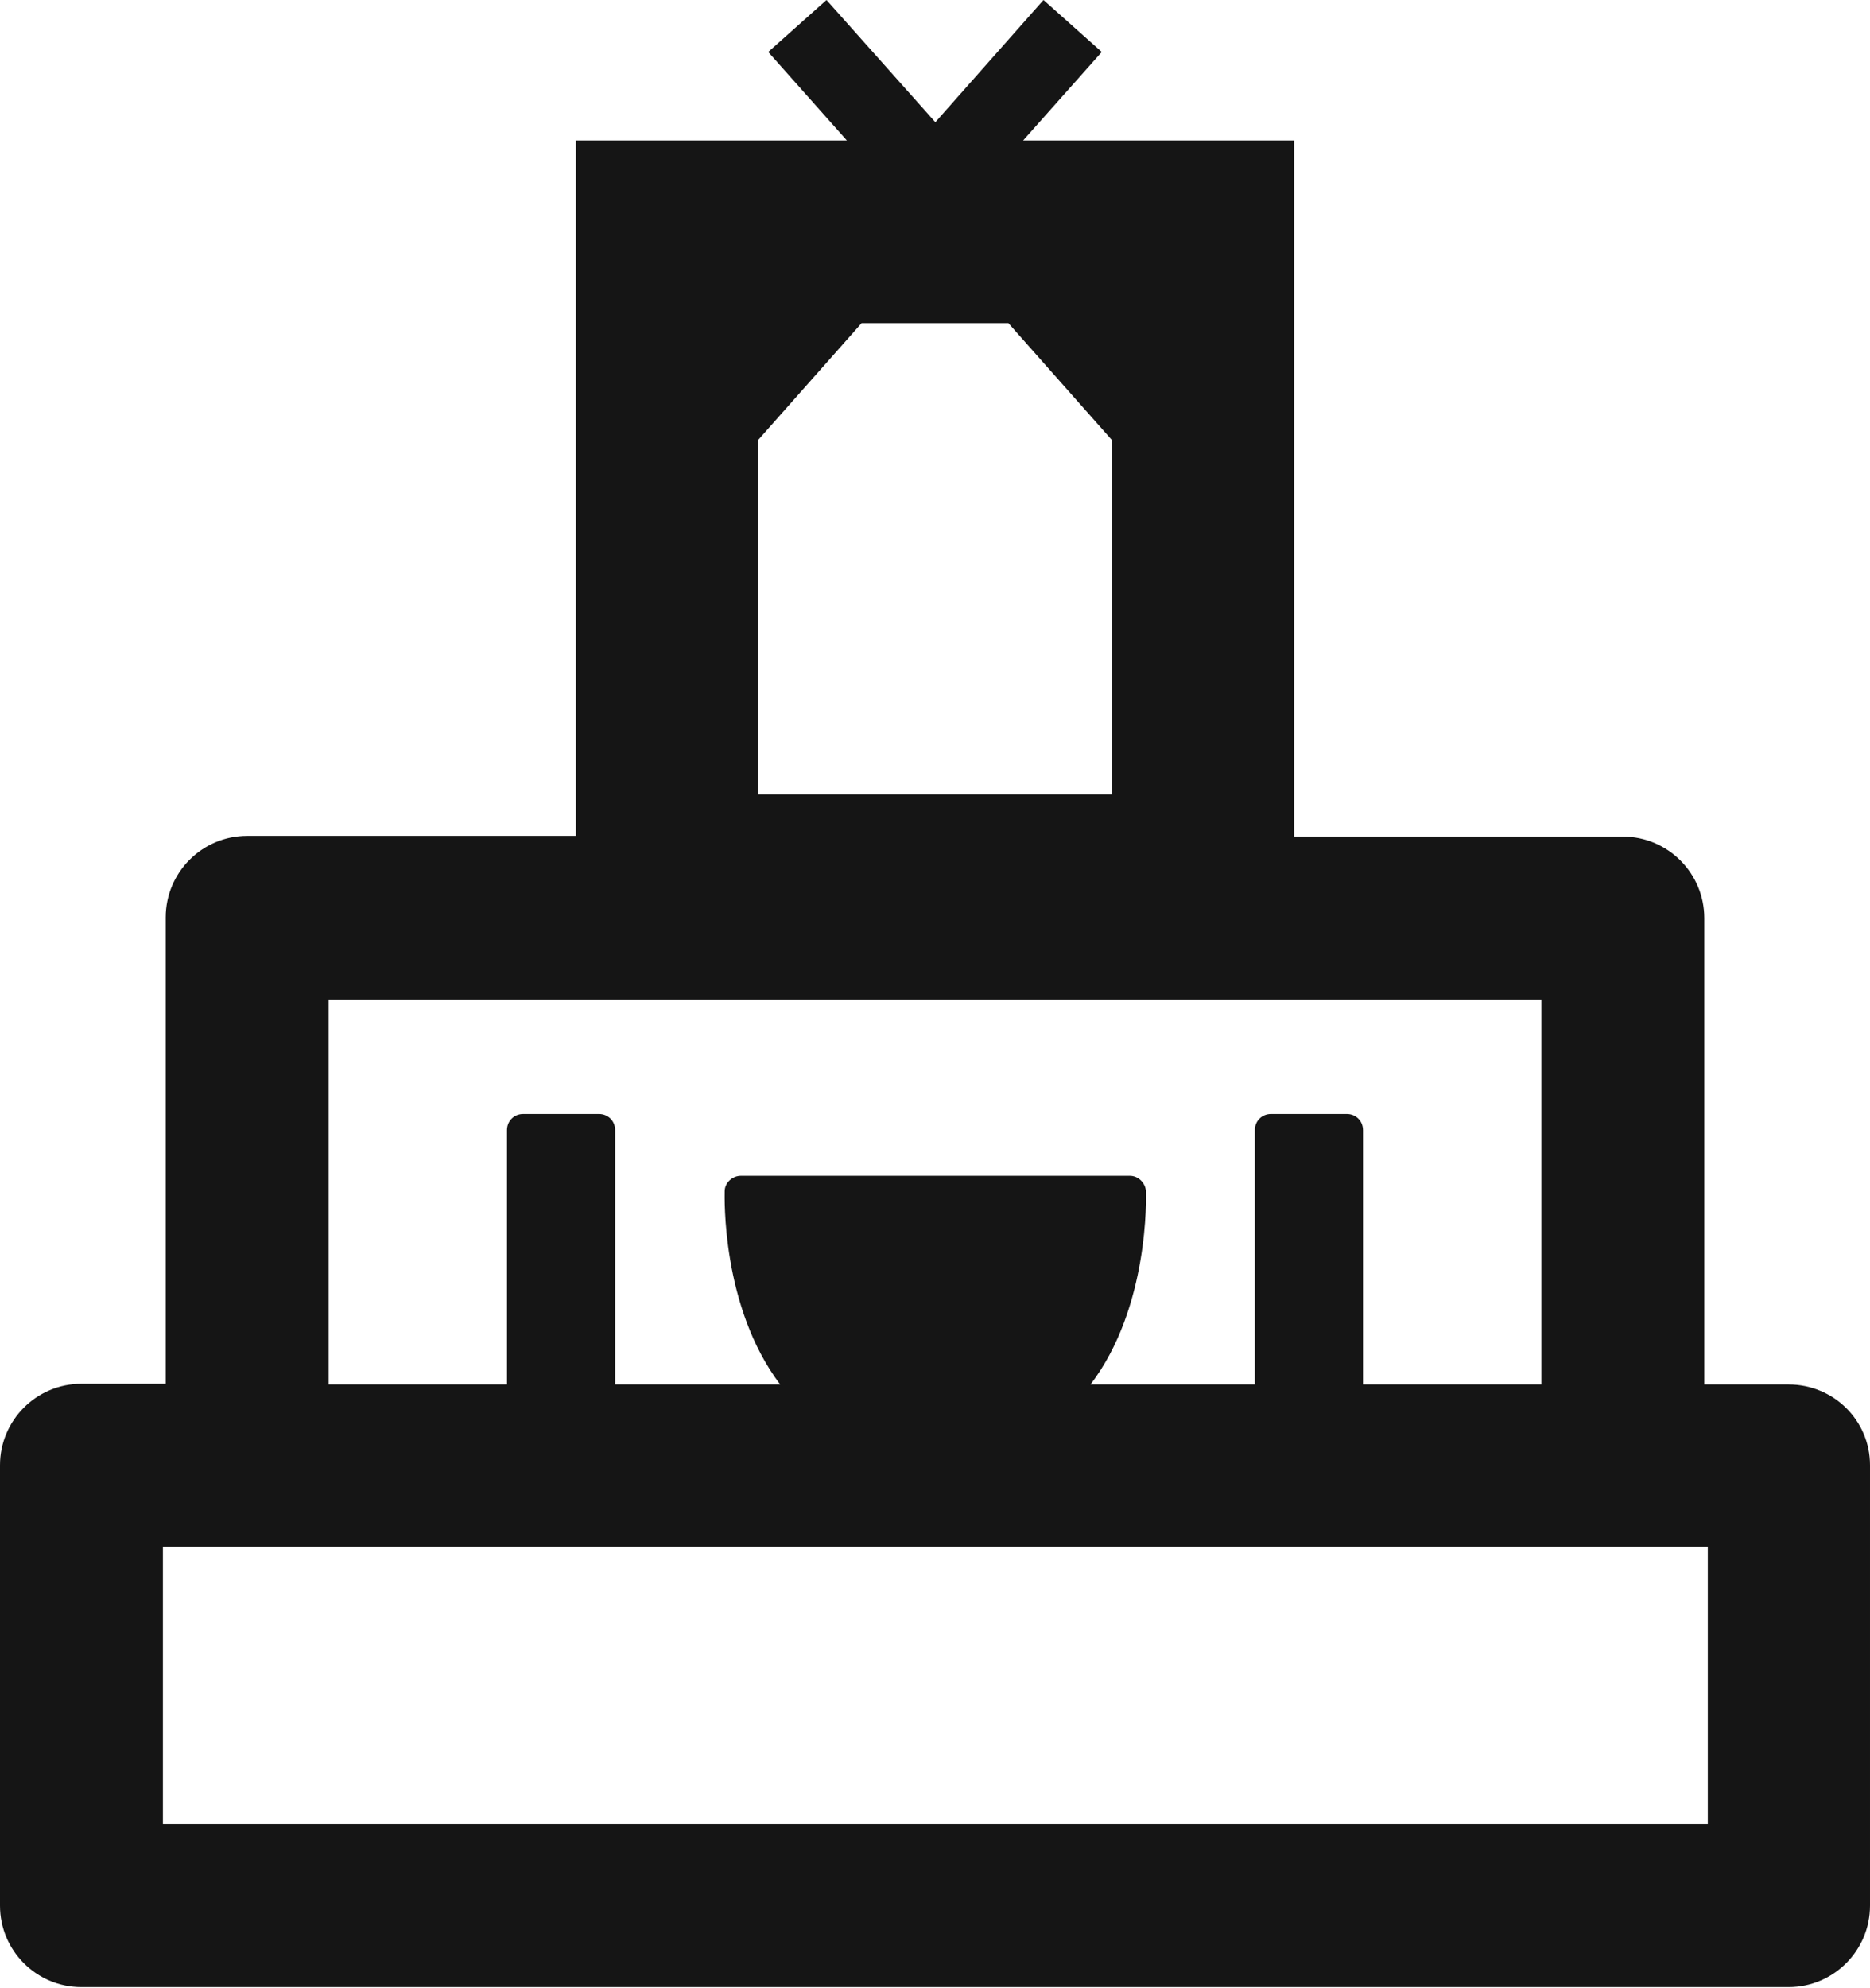
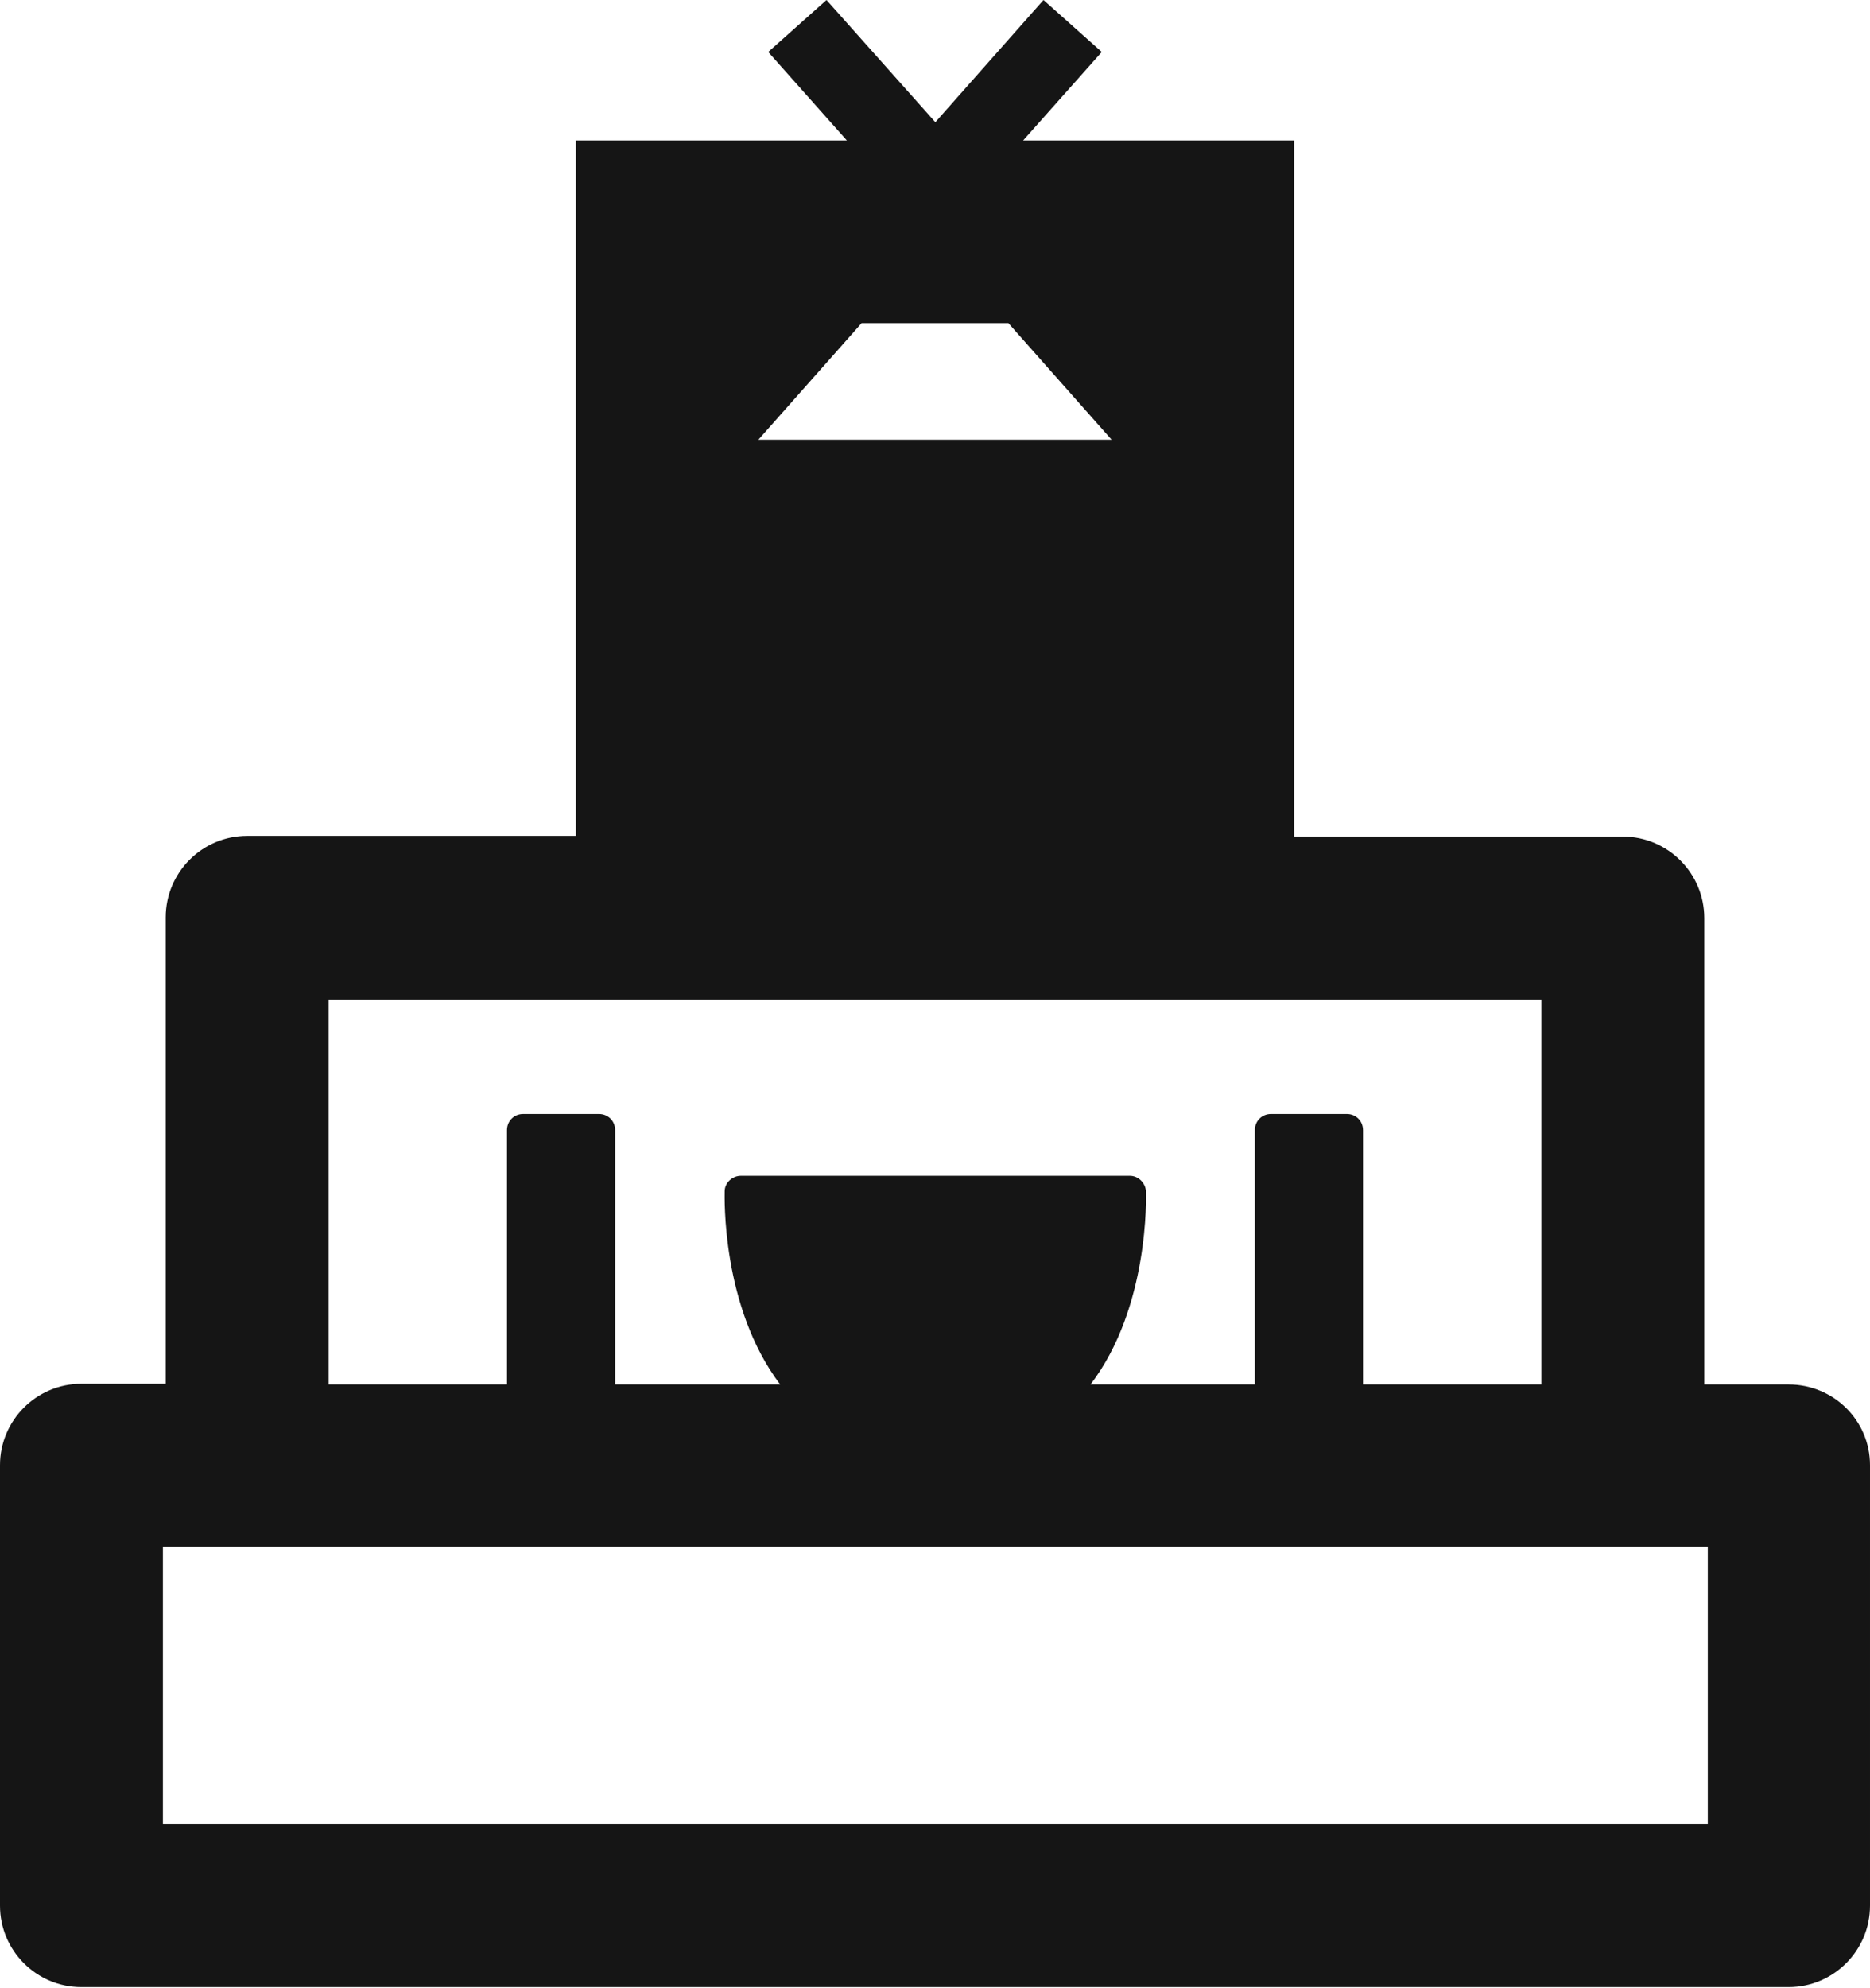
<svg xmlns="http://www.w3.org/2000/svg" version="1.1" id="レイヤー_1" x="0px" y="0px" viewBox="0 0 266.3 283" style="enable-background:new 0 0 266.3 283;" xml:space="preserve">
  <style type="text/css">
	.st0{fill:#151515;}
</style>
-   <path class="st0" d="M254.7,197.1h-12v-66.4c0-6.4-5.2-11.6-11.6-11.6h-46.8V20h-38.6l11.2-12.6L148.6,0l-15.4,17.4L117.7,0  l-8.3,7.4L120.6,20H82v99H35.2c-6.4,0-11.6,5.2-11.6,11.6v66.4h-12c-6.4,0-11.6,5.2-11.6,11.6v62.7c0,6.4,5.2,11.6,11.6,11.6h243.1  c6.4,0,11.6-5.2,11.6-11.6v-62.7C266.3,202.2,261.1,197.1,254.7,197.1z M108,62.6L122.7,46h20.9l14.7,16.6v50.5H108V62.6z   M46.8,142.3h172.7v54.8h-25.4v-36.2c0-1.3-1-2.3-2.3-2.3h-10.8c-1.3,0-2.3,1-2.3,2.3v36.2h-23.4c8.4-11,7.9-26.8,7.9-27.5  c-0.1-1.2-1.1-2.2-2.3-2.2h-55.4c-1.2,0-2.3,1-2.3,2.2c0,0.7-0.5,16.4,7.9,27.5H87.6v-36.2c0-1.3-1-2.3-2.3-2.3H74.5  c-1.3,0-2.3,1-2.3,2.3v36.2H46.8V142.3z M243.1,259.7H23.2v-39.5h12h196h12V259.7z" />
+   <path class="st0" d="M254.7,197.1h-12v-66.4c0-6.4-5.2-11.6-11.6-11.6h-46.8V20h-38.6l11.2-12.6L148.6,0l-15.4,17.4L117.7,0  l-8.3,7.4L120.6,20H82v99H35.2c-6.4,0-11.6,5.2-11.6,11.6v66.4h-12c-6.4,0-11.6,5.2-11.6,11.6v62.7c0,6.4,5.2,11.6,11.6,11.6h243.1  c6.4,0,11.6-5.2,11.6-11.6v-62.7C266.3,202.2,261.1,197.1,254.7,197.1z M108,62.6L122.7,46h20.9l14.7,16.6H108V62.6z   M46.8,142.3h172.7v54.8h-25.4v-36.2c0-1.3-1-2.3-2.3-2.3h-10.8c-1.3,0-2.3,1-2.3,2.3v36.2h-23.4c8.4-11,7.9-26.8,7.9-27.5  c-0.1-1.2-1.1-2.2-2.3-2.2h-55.4c-1.2,0-2.3,1-2.3,2.2c0,0.7-0.5,16.4,7.9,27.5H87.6v-36.2c0-1.3-1-2.3-2.3-2.3H74.5  c-1.3,0-2.3,1-2.3,2.3v36.2H46.8V142.3z M243.1,259.7H23.2v-39.5h12h196h12V259.7z" />
</svg>